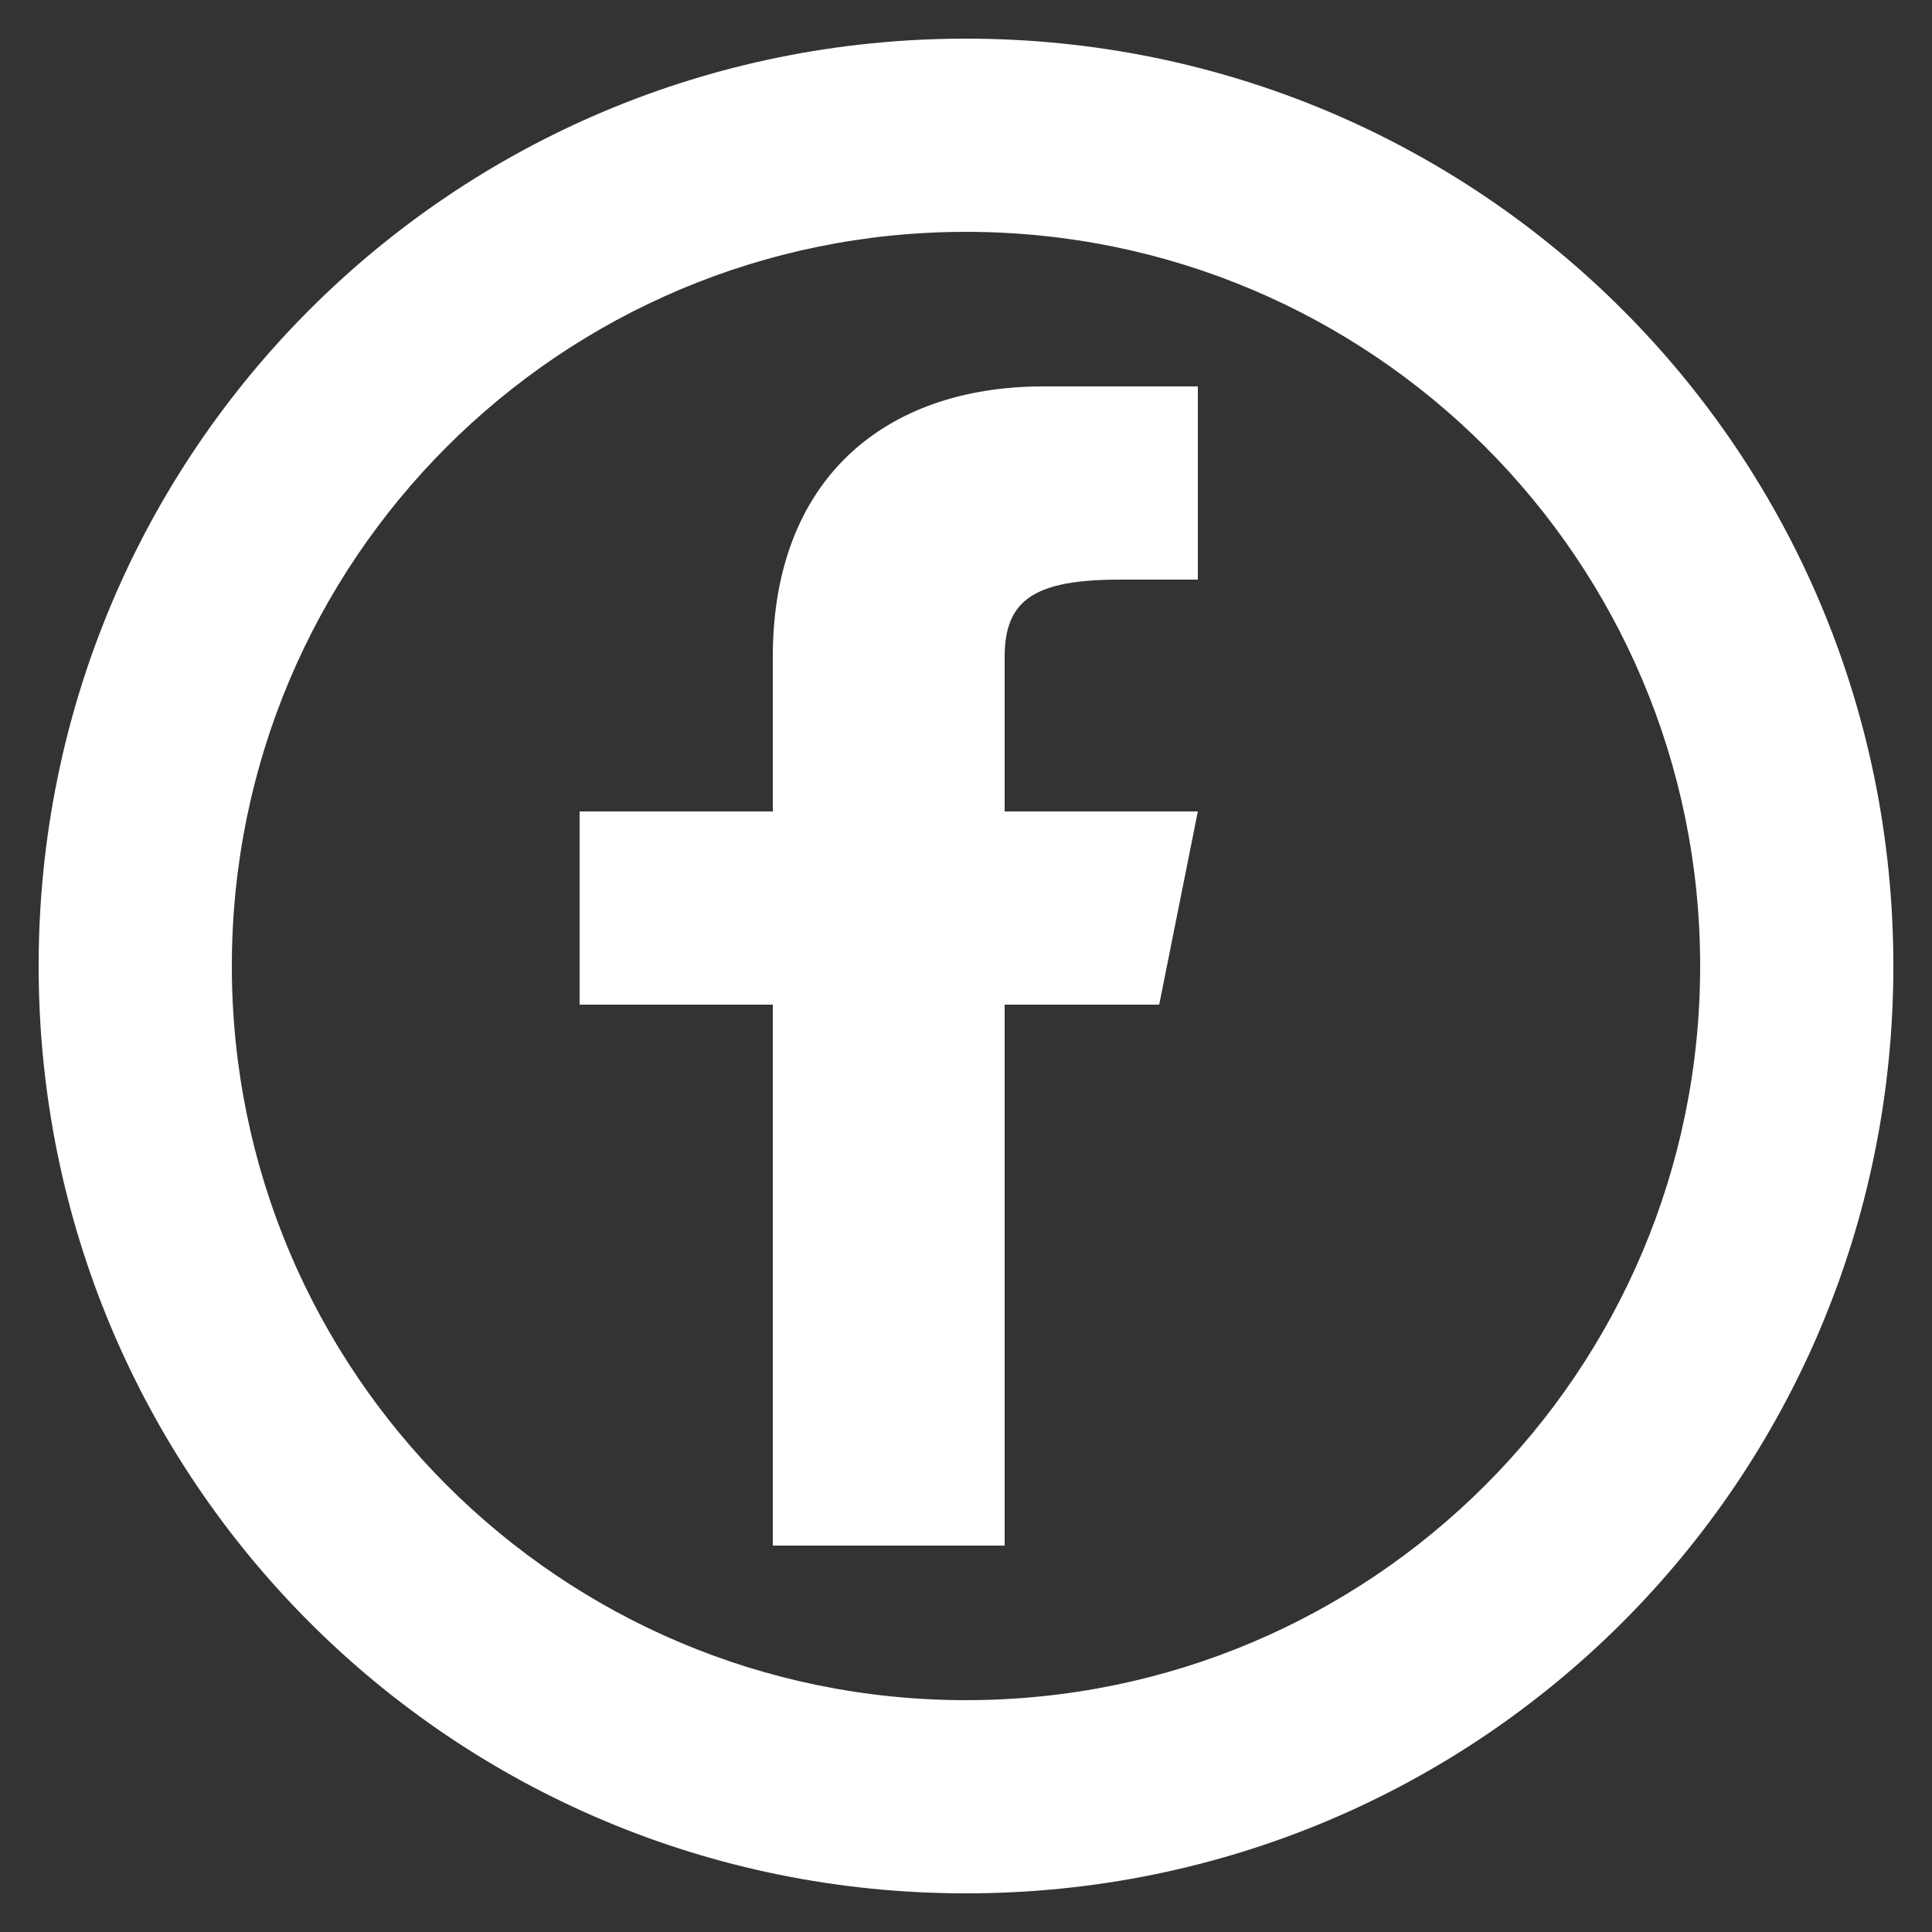
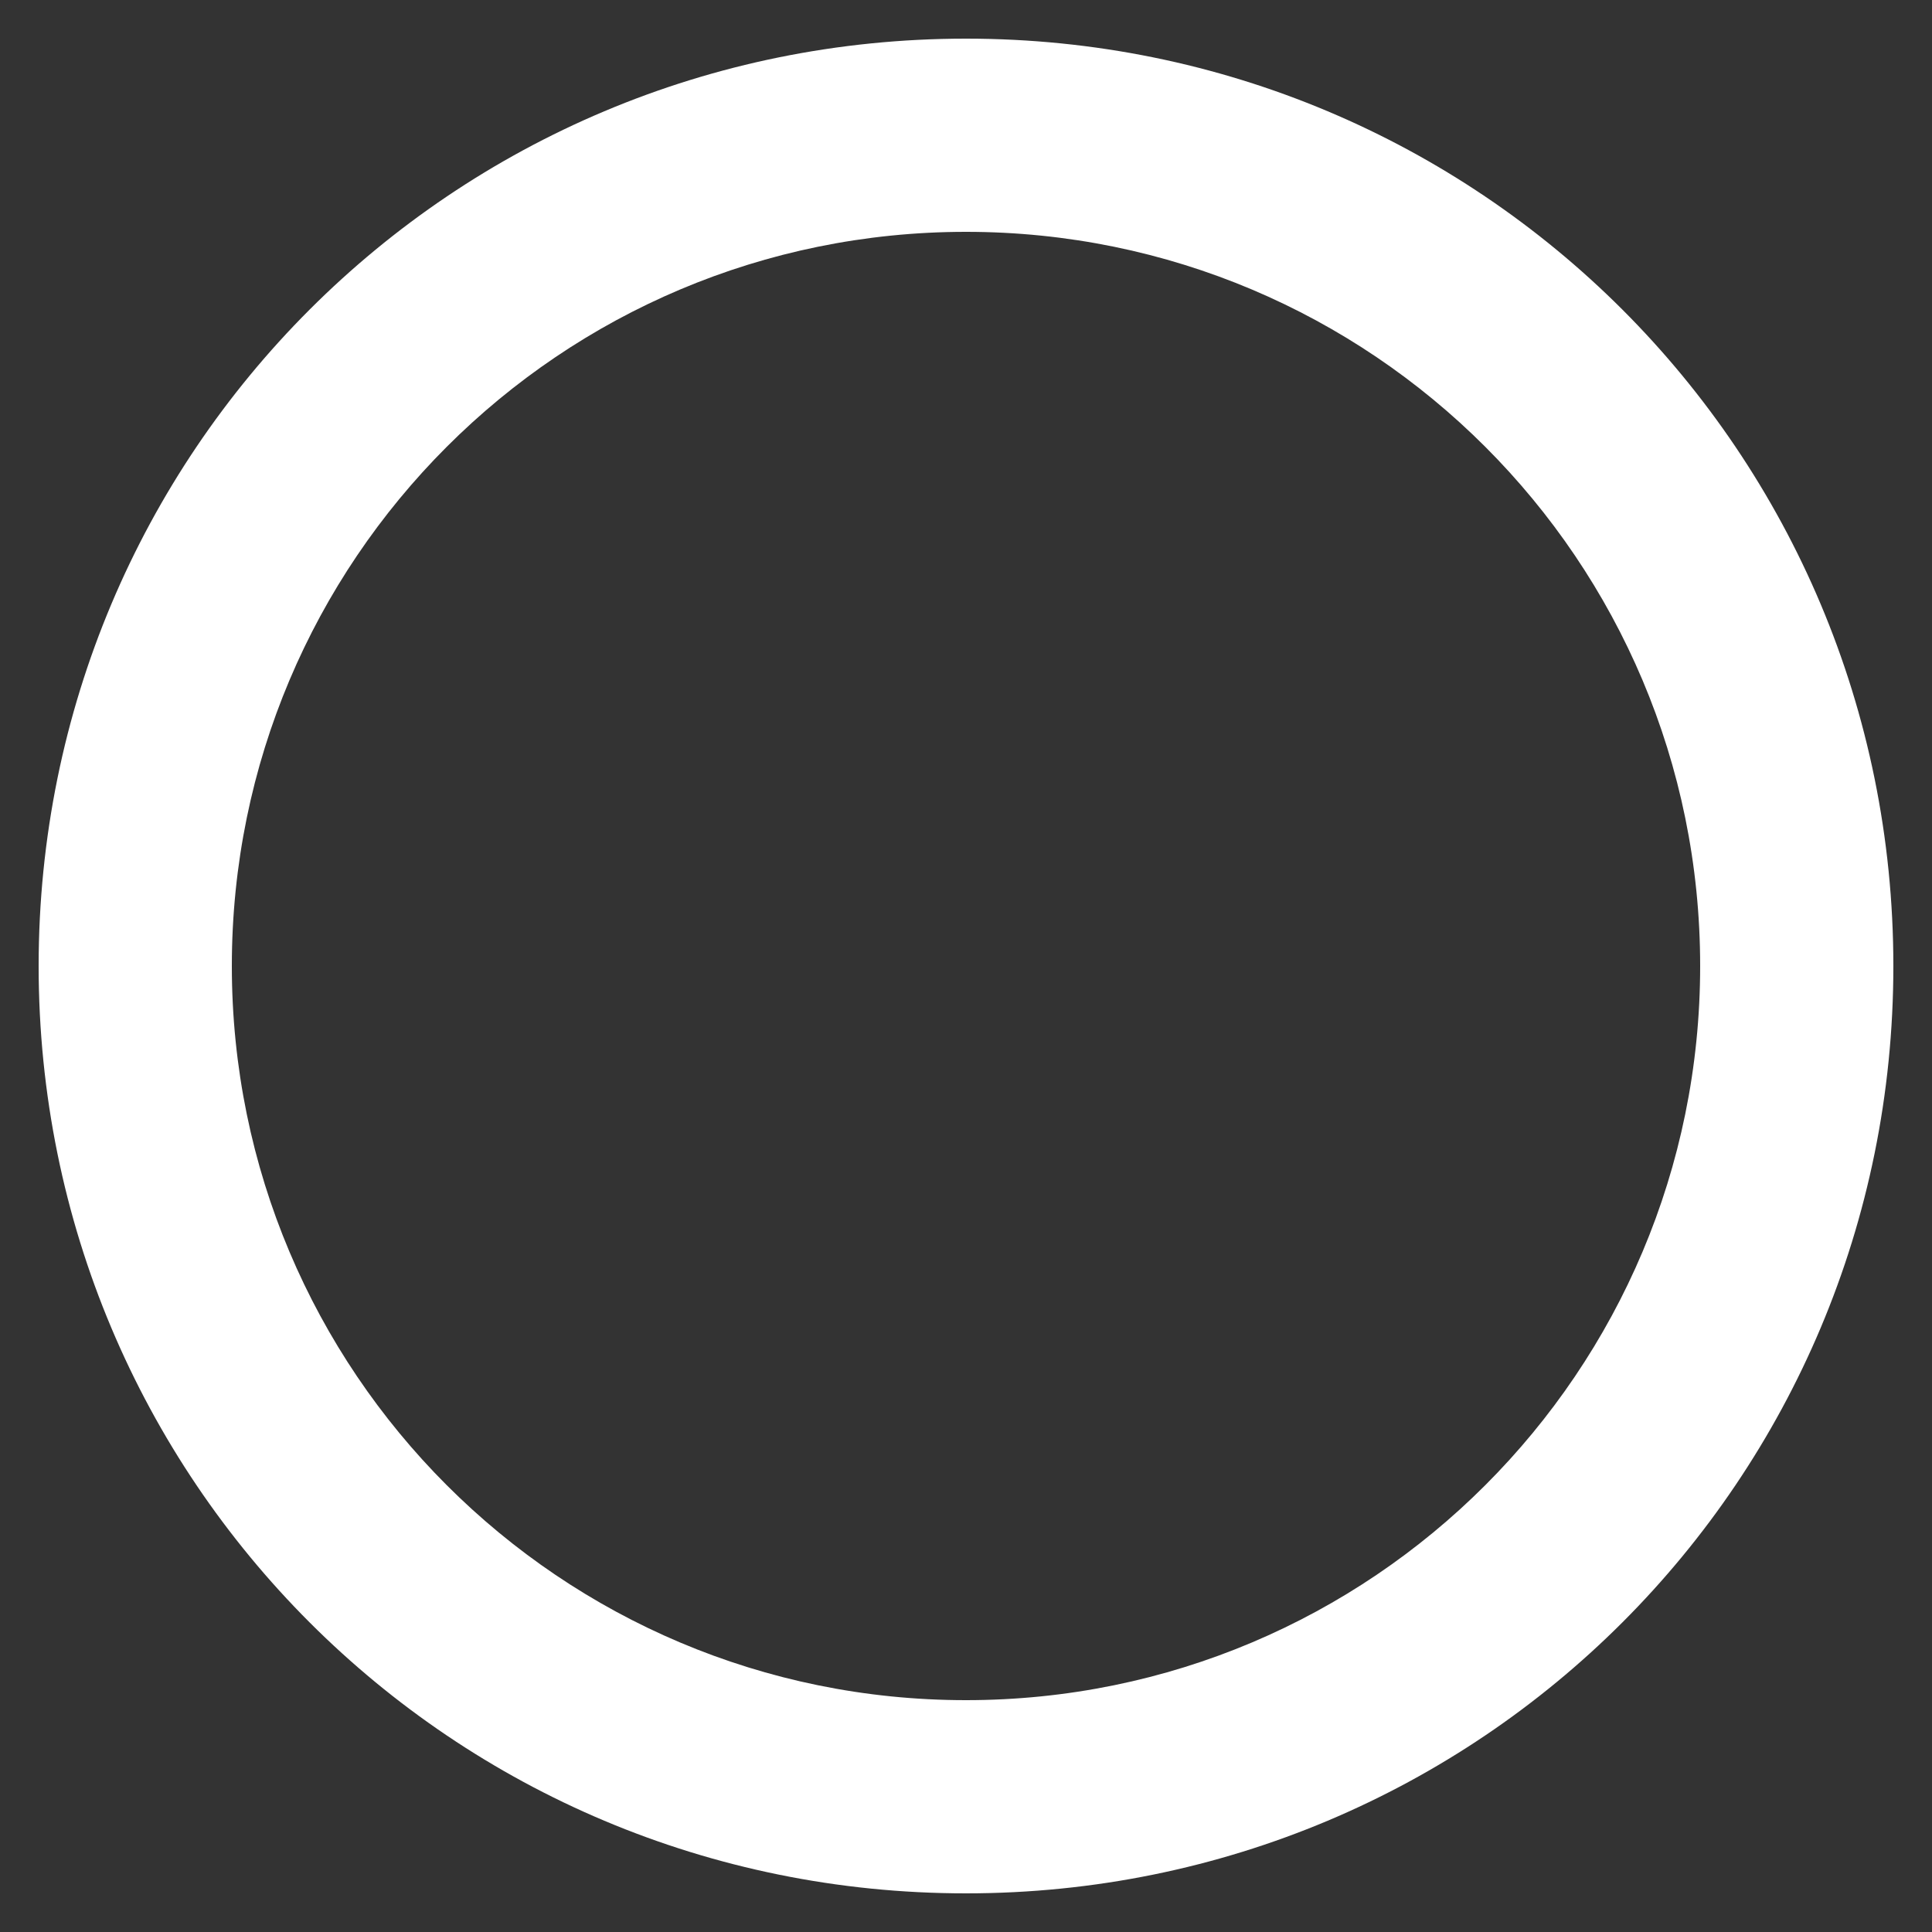
<svg xmlns="http://www.w3.org/2000/svg" width="177" height="177" viewBox="0 0 177 177" fill="none">
  <rect x="0" y="0" width="177" height="177" fill="#333333" stroke="none" />
-   <path d="M106.2 92.04L109.74 74.34H92.04V60.18C92.04 54.87 94.872 53.1 102.66 53.1H109.74V35.4C109.74 35.4 102.66 35.4 95.58 35.4C81.066 35.4 70.8 43.896 70.8 60.18V74.34H53.1V92.04H70.8V141.6H92.04V92.04H106.2Z" fill="white" />
  <path d="M88.5 3.54C41.418 3.54 3.54 41.418 3.54 88.5C3.54 135.582 41.418 173.46 88.5 173.46C135.582 173.46 173.46 135.582 173.46 88.5C173.46 41.418 135.582 3.54 88.5 3.54ZM88.5 155.76C51.33 155.76 21.24 125.67 21.24 88.5C21.24 51.33 51.33 21.24 88.5 21.24C125.67 21.24 155.76 51.33 155.76 88.5C155.76 125.67 125.67 155.76 88.5 155.76Z" fill="white" />
</svg>